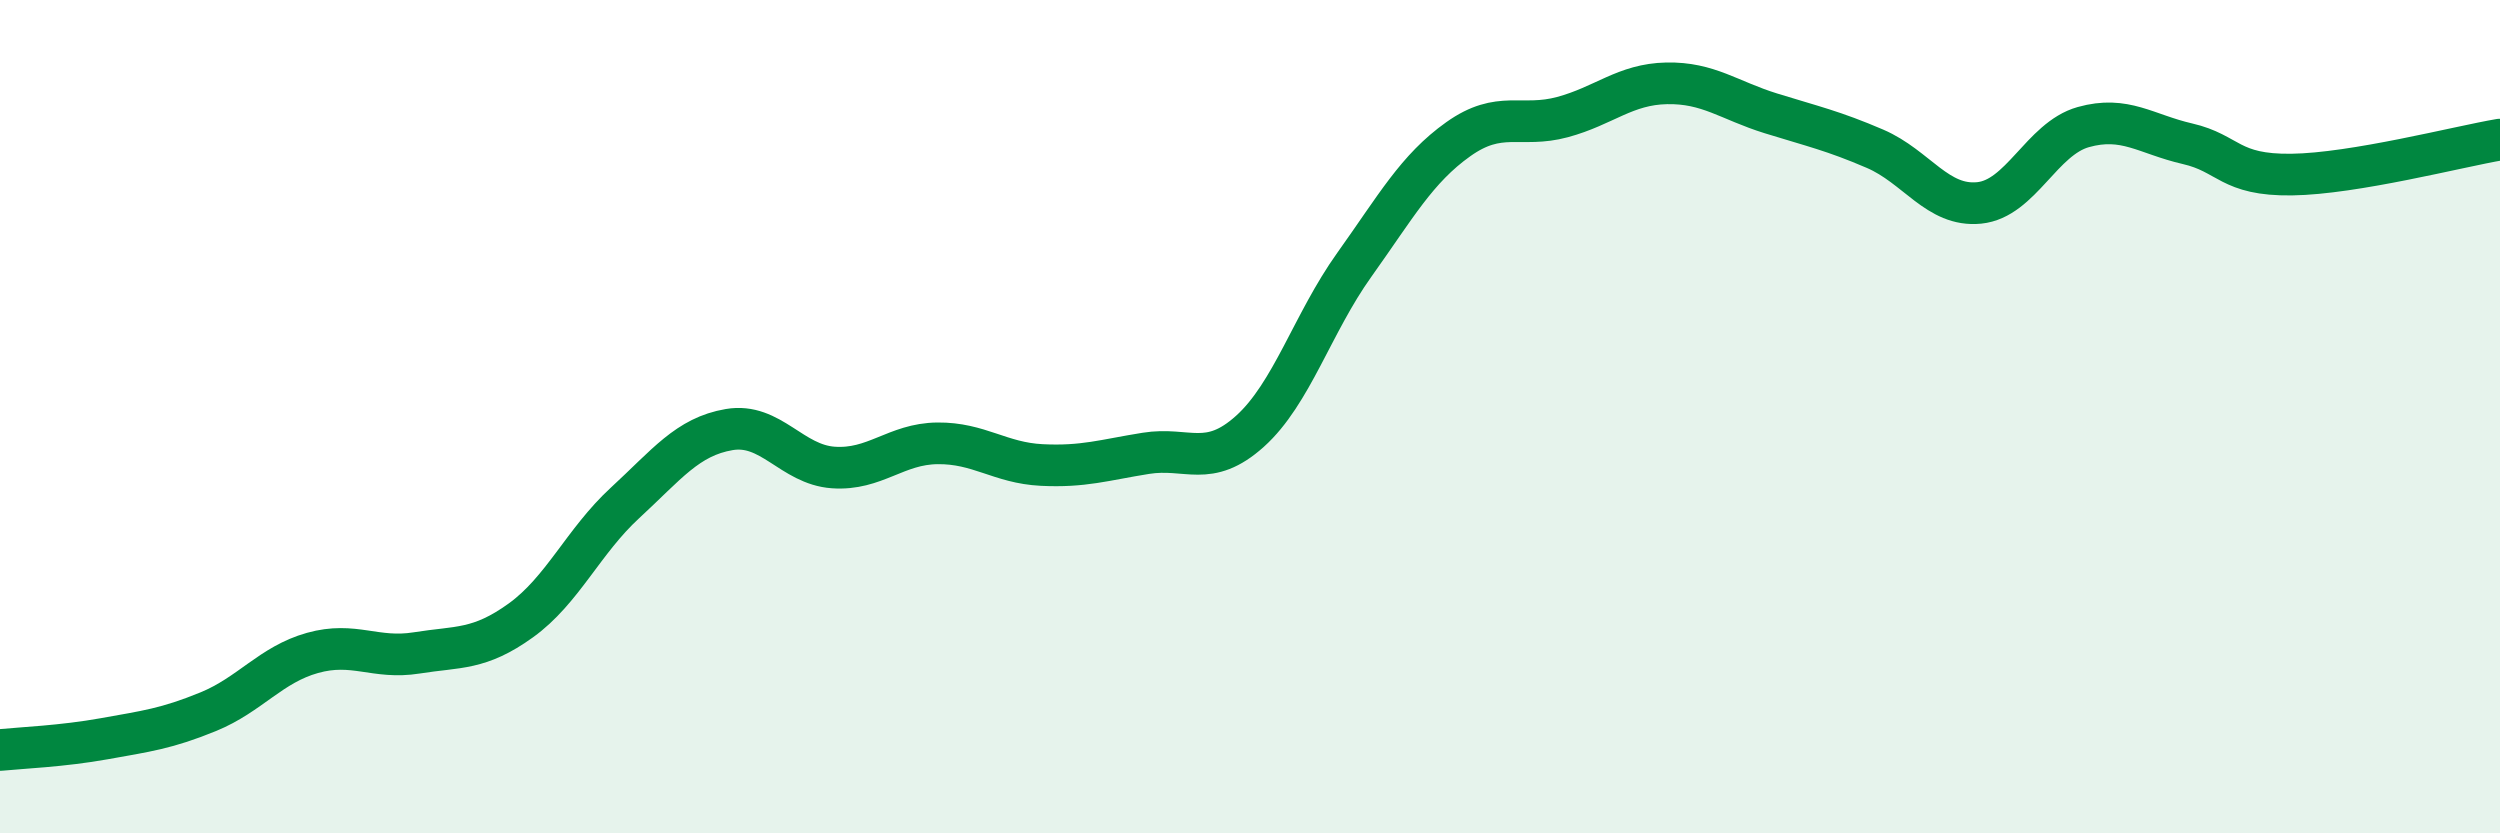
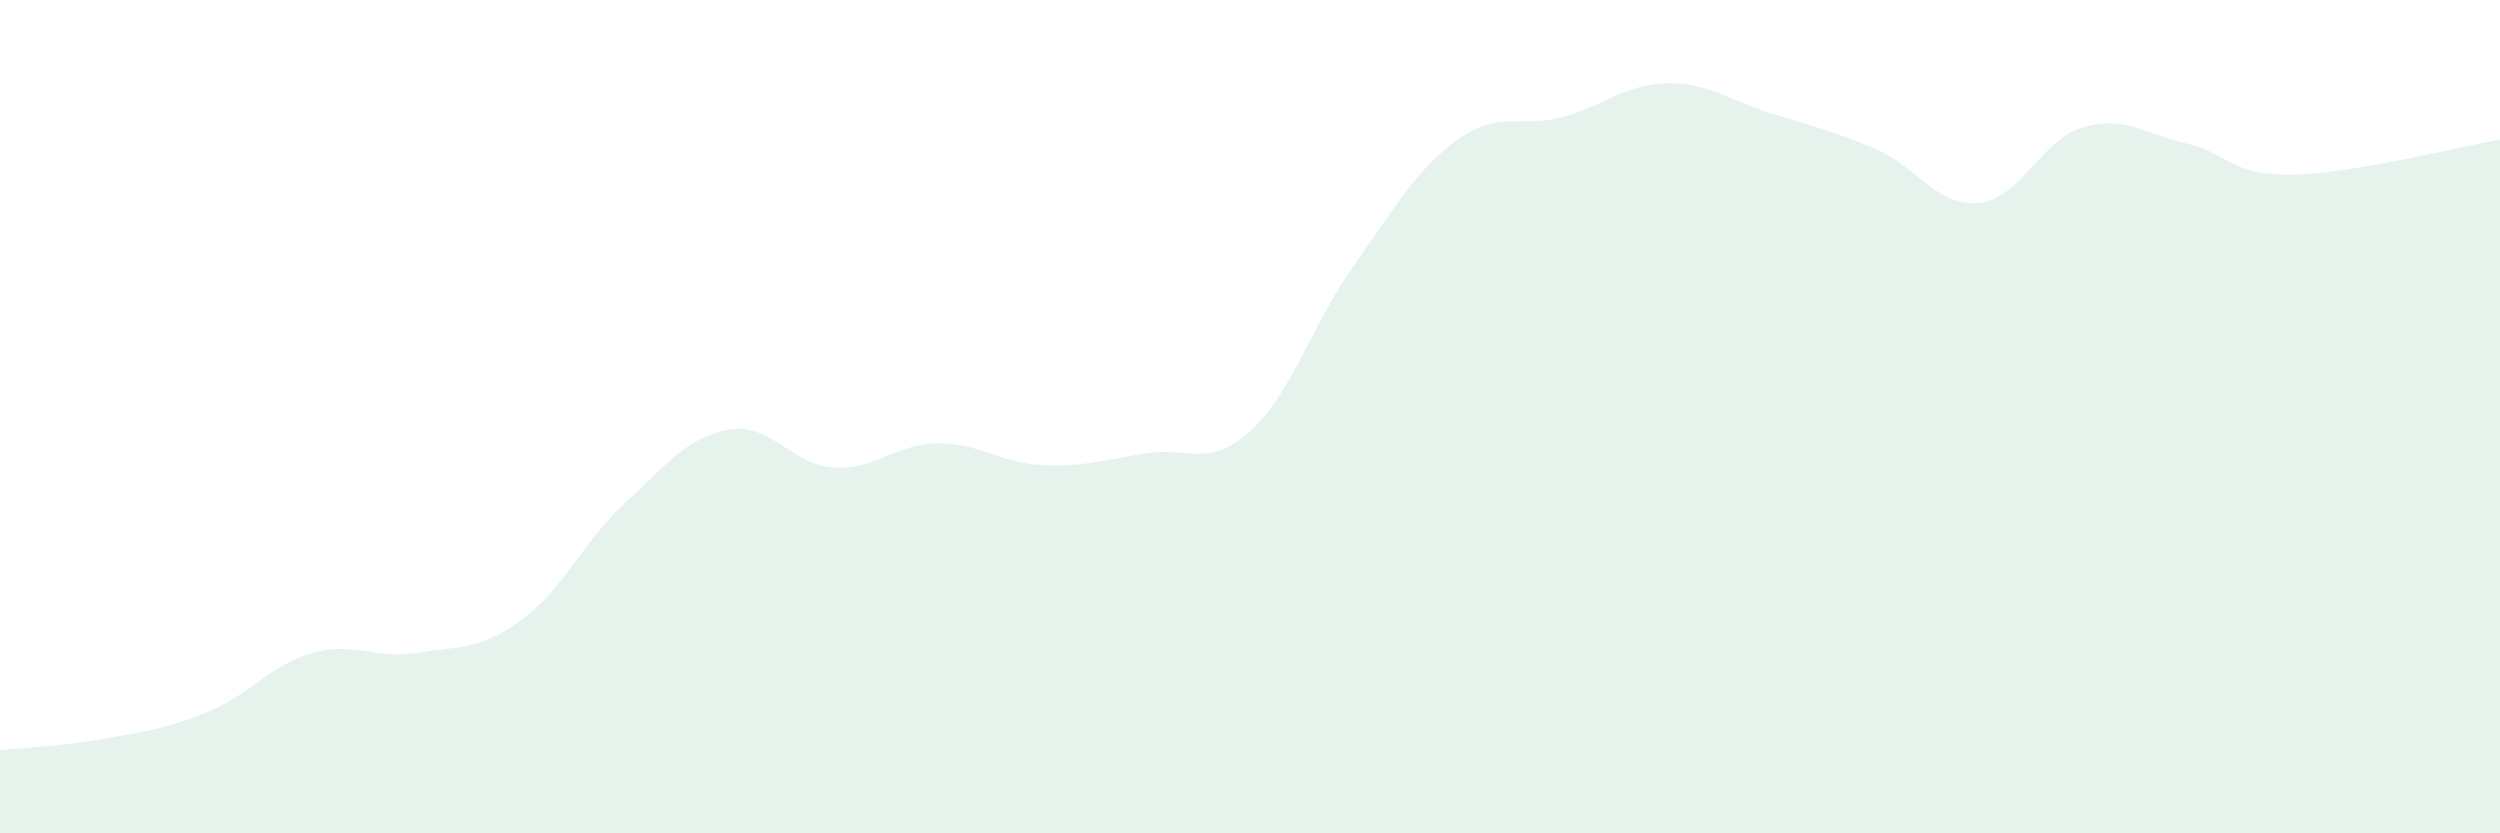
<svg xmlns="http://www.w3.org/2000/svg" width="60" height="20" viewBox="0 0 60 20">
  <path d="M 0,18 C 0.5,17.95 1.5,17.91 2.5,17.73 C 3.5,17.55 4,17.49 5,17.08 C 6,16.67 6.5,15.95 7.5,15.67 C 8.5,15.39 9,15.83 10,15.67 C 11,15.51 11.5,15.61 12.5,14.89 C 13.5,14.17 14,12.99 15,12.07 C 16,11.15 16.5,10.48 17.5,10.31 C 18.5,10.14 19,11.15 20,11.22 C 21,11.29 21.5,10.65 22.5,10.64 C 23.5,10.63 24,11.11 25,11.16 C 26,11.21 26.5,11.04 27.5,10.88 C 28.5,10.72 29,11.25 30,10.35 C 31,9.45 31.5,7.76 32.5,6.36 C 33.5,4.96 34,4.05 35,3.34 C 36,2.63 36.5,3.08 37.5,2.81 C 38.5,2.54 39,2.02 40,2 C 41,1.98 41.5,2.41 42.5,2.72 C 43.5,3.03 44,3.14 45,3.57 C 46,4 46.5,4.97 47.5,4.87 C 48.5,4.77 49,3.33 50,3.05 C 51,2.77 51.5,3.22 52.5,3.45 C 53.5,3.68 53.5,4.21 55,4.19 C 56.5,4.17 59,3.52 60,3.35L60 20L0 20Z" fill="#008740" opacity="0.1" stroke-linecap="round" stroke-linejoin="round" />
-   <path d="M 0,18 C 0.5,17.95 1.5,17.91 2.5,17.73 C 3.5,17.55 4,17.49 5,17.08 C 6,16.67 6.5,15.95 7.5,15.67 C 8.5,15.39 9,15.83 10,15.67 C 11,15.51 11.5,15.61 12.5,14.89 C 13.5,14.17 14,12.99 15,12.07 C 16,11.15 16.5,10.48 17.5,10.31 C 18.5,10.14 19,11.15 20,11.22 C 21,11.29 21.5,10.65 22.5,10.64 C 23.5,10.63 24,11.11 25,11.16 C 26,11.21 26.5,11.04 27.5,10.88 C 28.5,10.72 29,11.25 30,10.35 C 31,9.45 31.5,7.76 32.5,6.36 C 33.5,4.96 34,4.05 35,3.34 C 36,2.63 36.5,3.08 37.5,2.81 C 38.5,2.54 39,2.02 40,2 C 41,1.98 41.5,2.41 42.5,2.72 C 43.5,3.03 44,3.14 45,3.57 C 46,4 46.5,4.97 47.5,4.87 C 48.5,4.77 49,3.33 50,3.05 C 51,2.77 51.5,3.22 52.5,3.45 C 53.5,3.68 53.5,4.21 55,4.19 C 56.5,4.17 59,3.52 60,3.35" stroke="#008740" stroke-width="1" fill="none" stroke-linecap="round" stroke-linejoin="round" />
</svg>